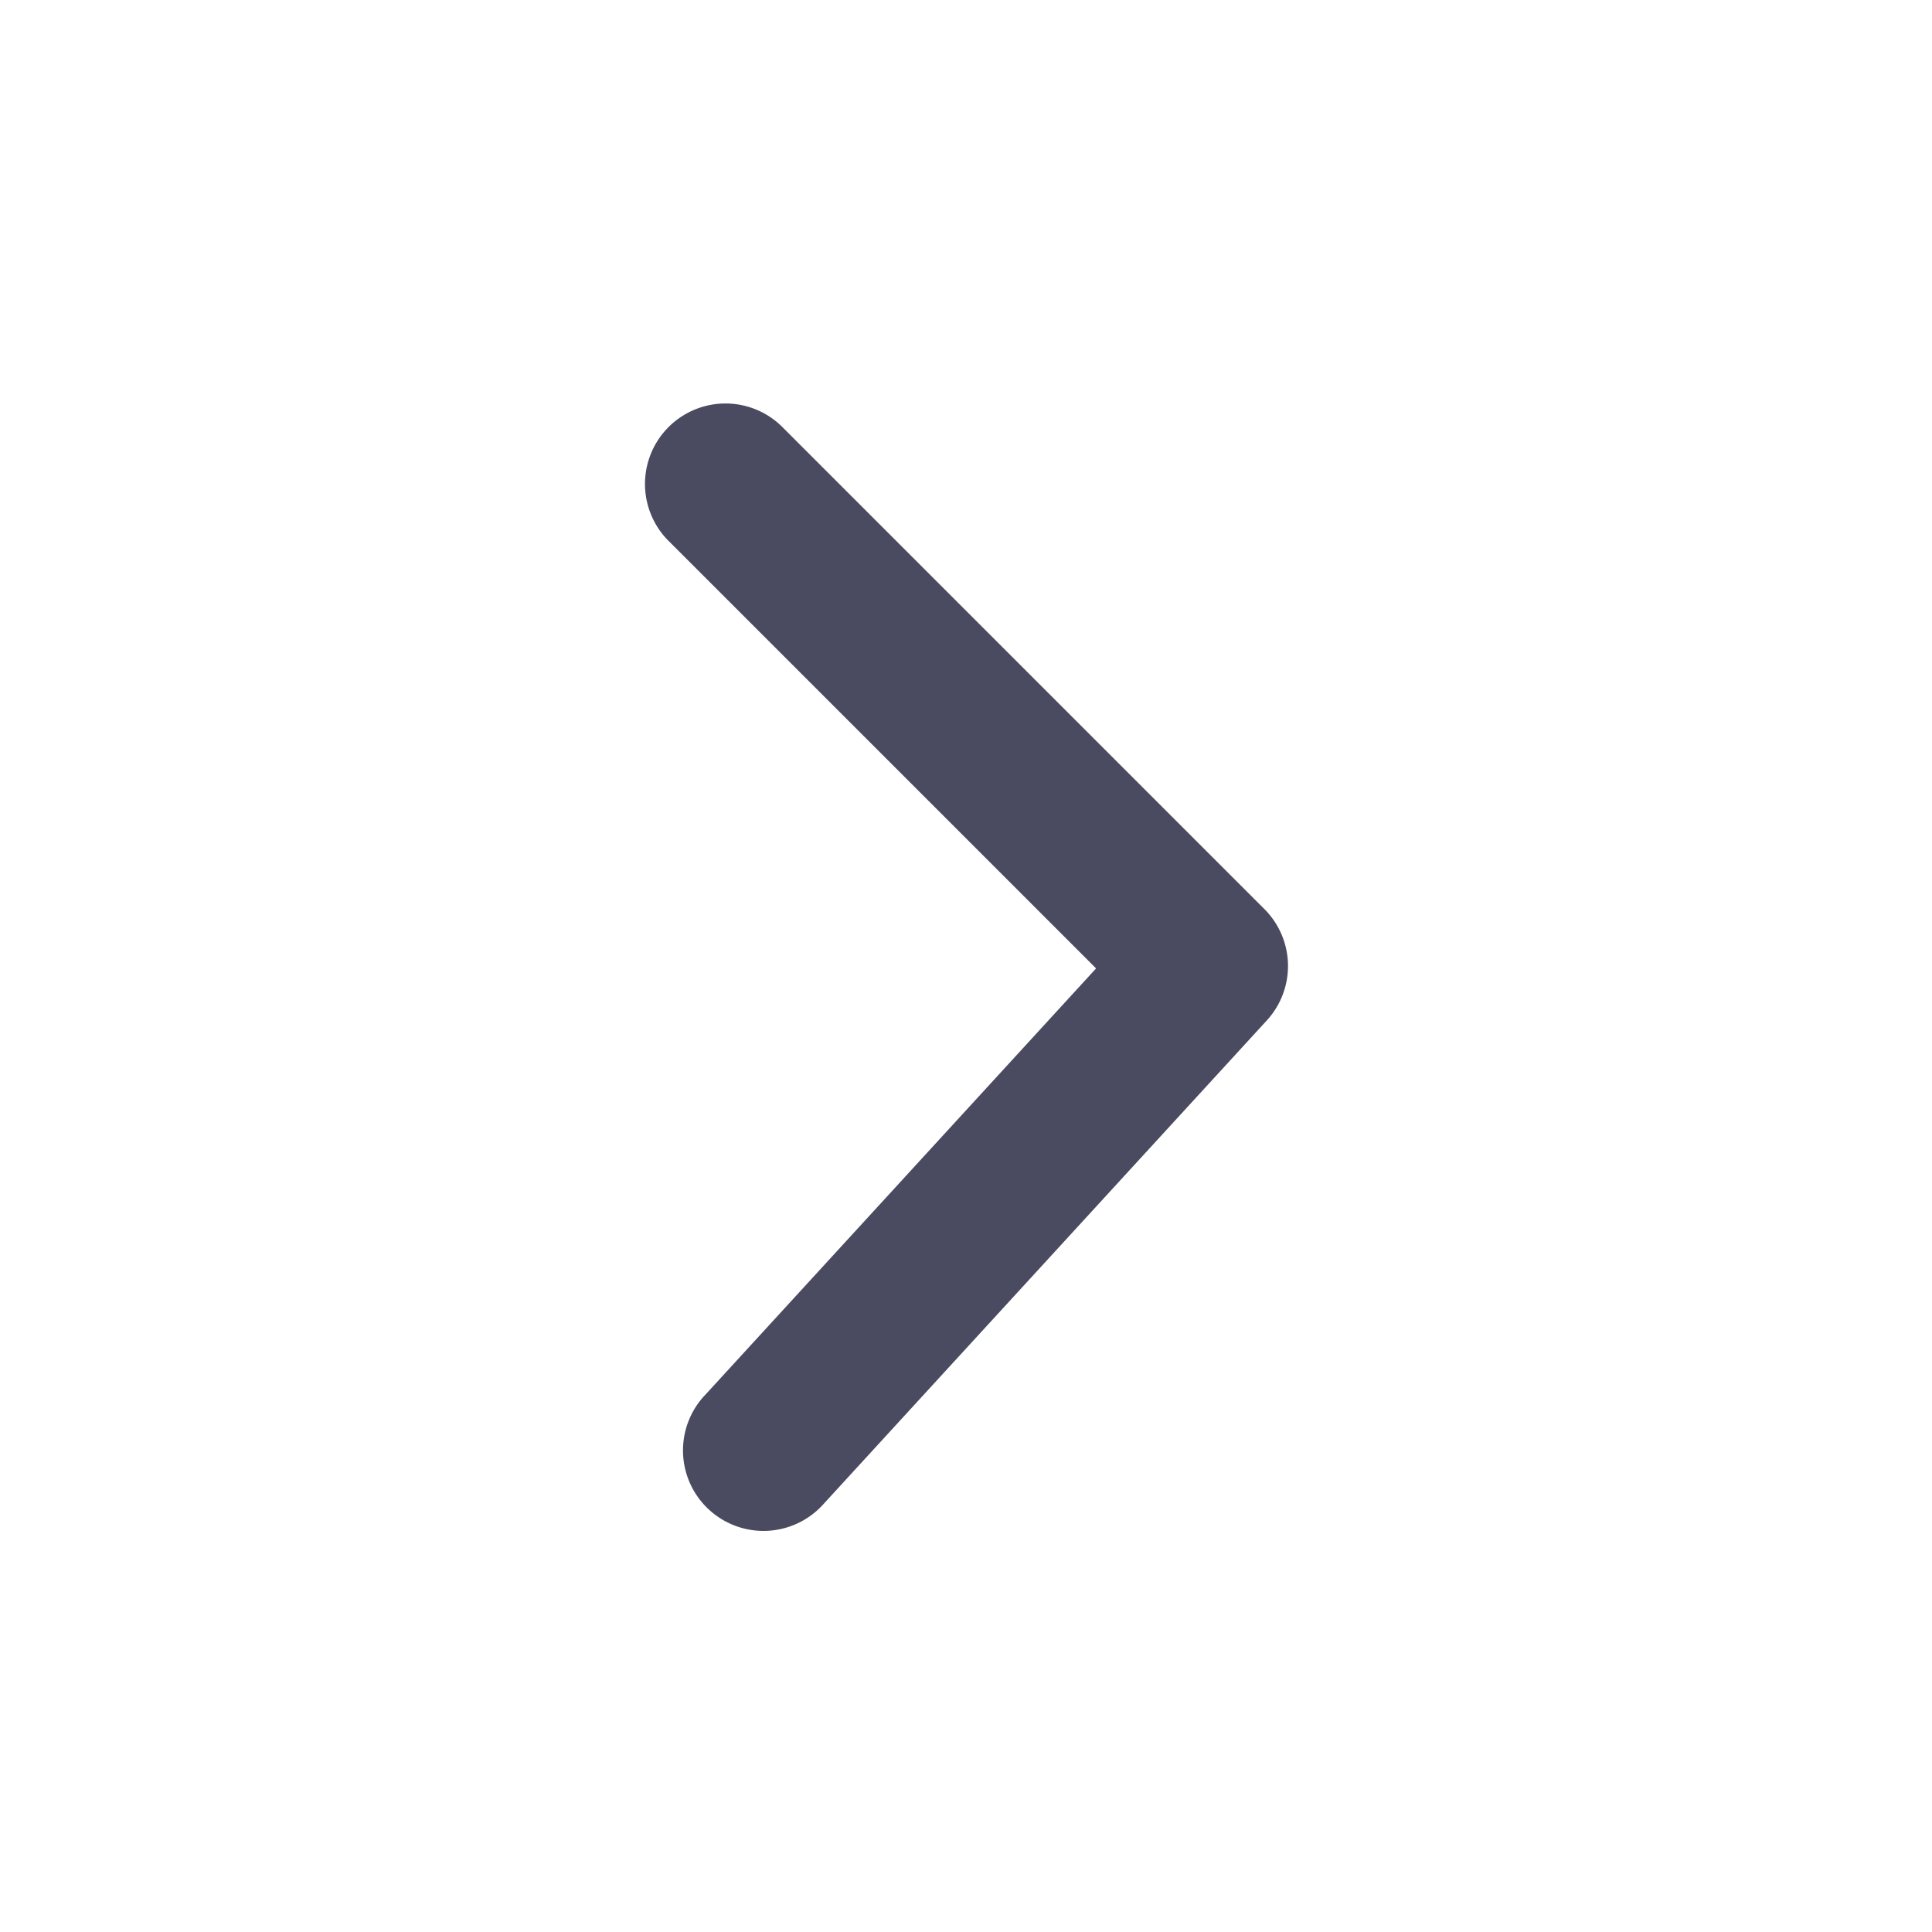
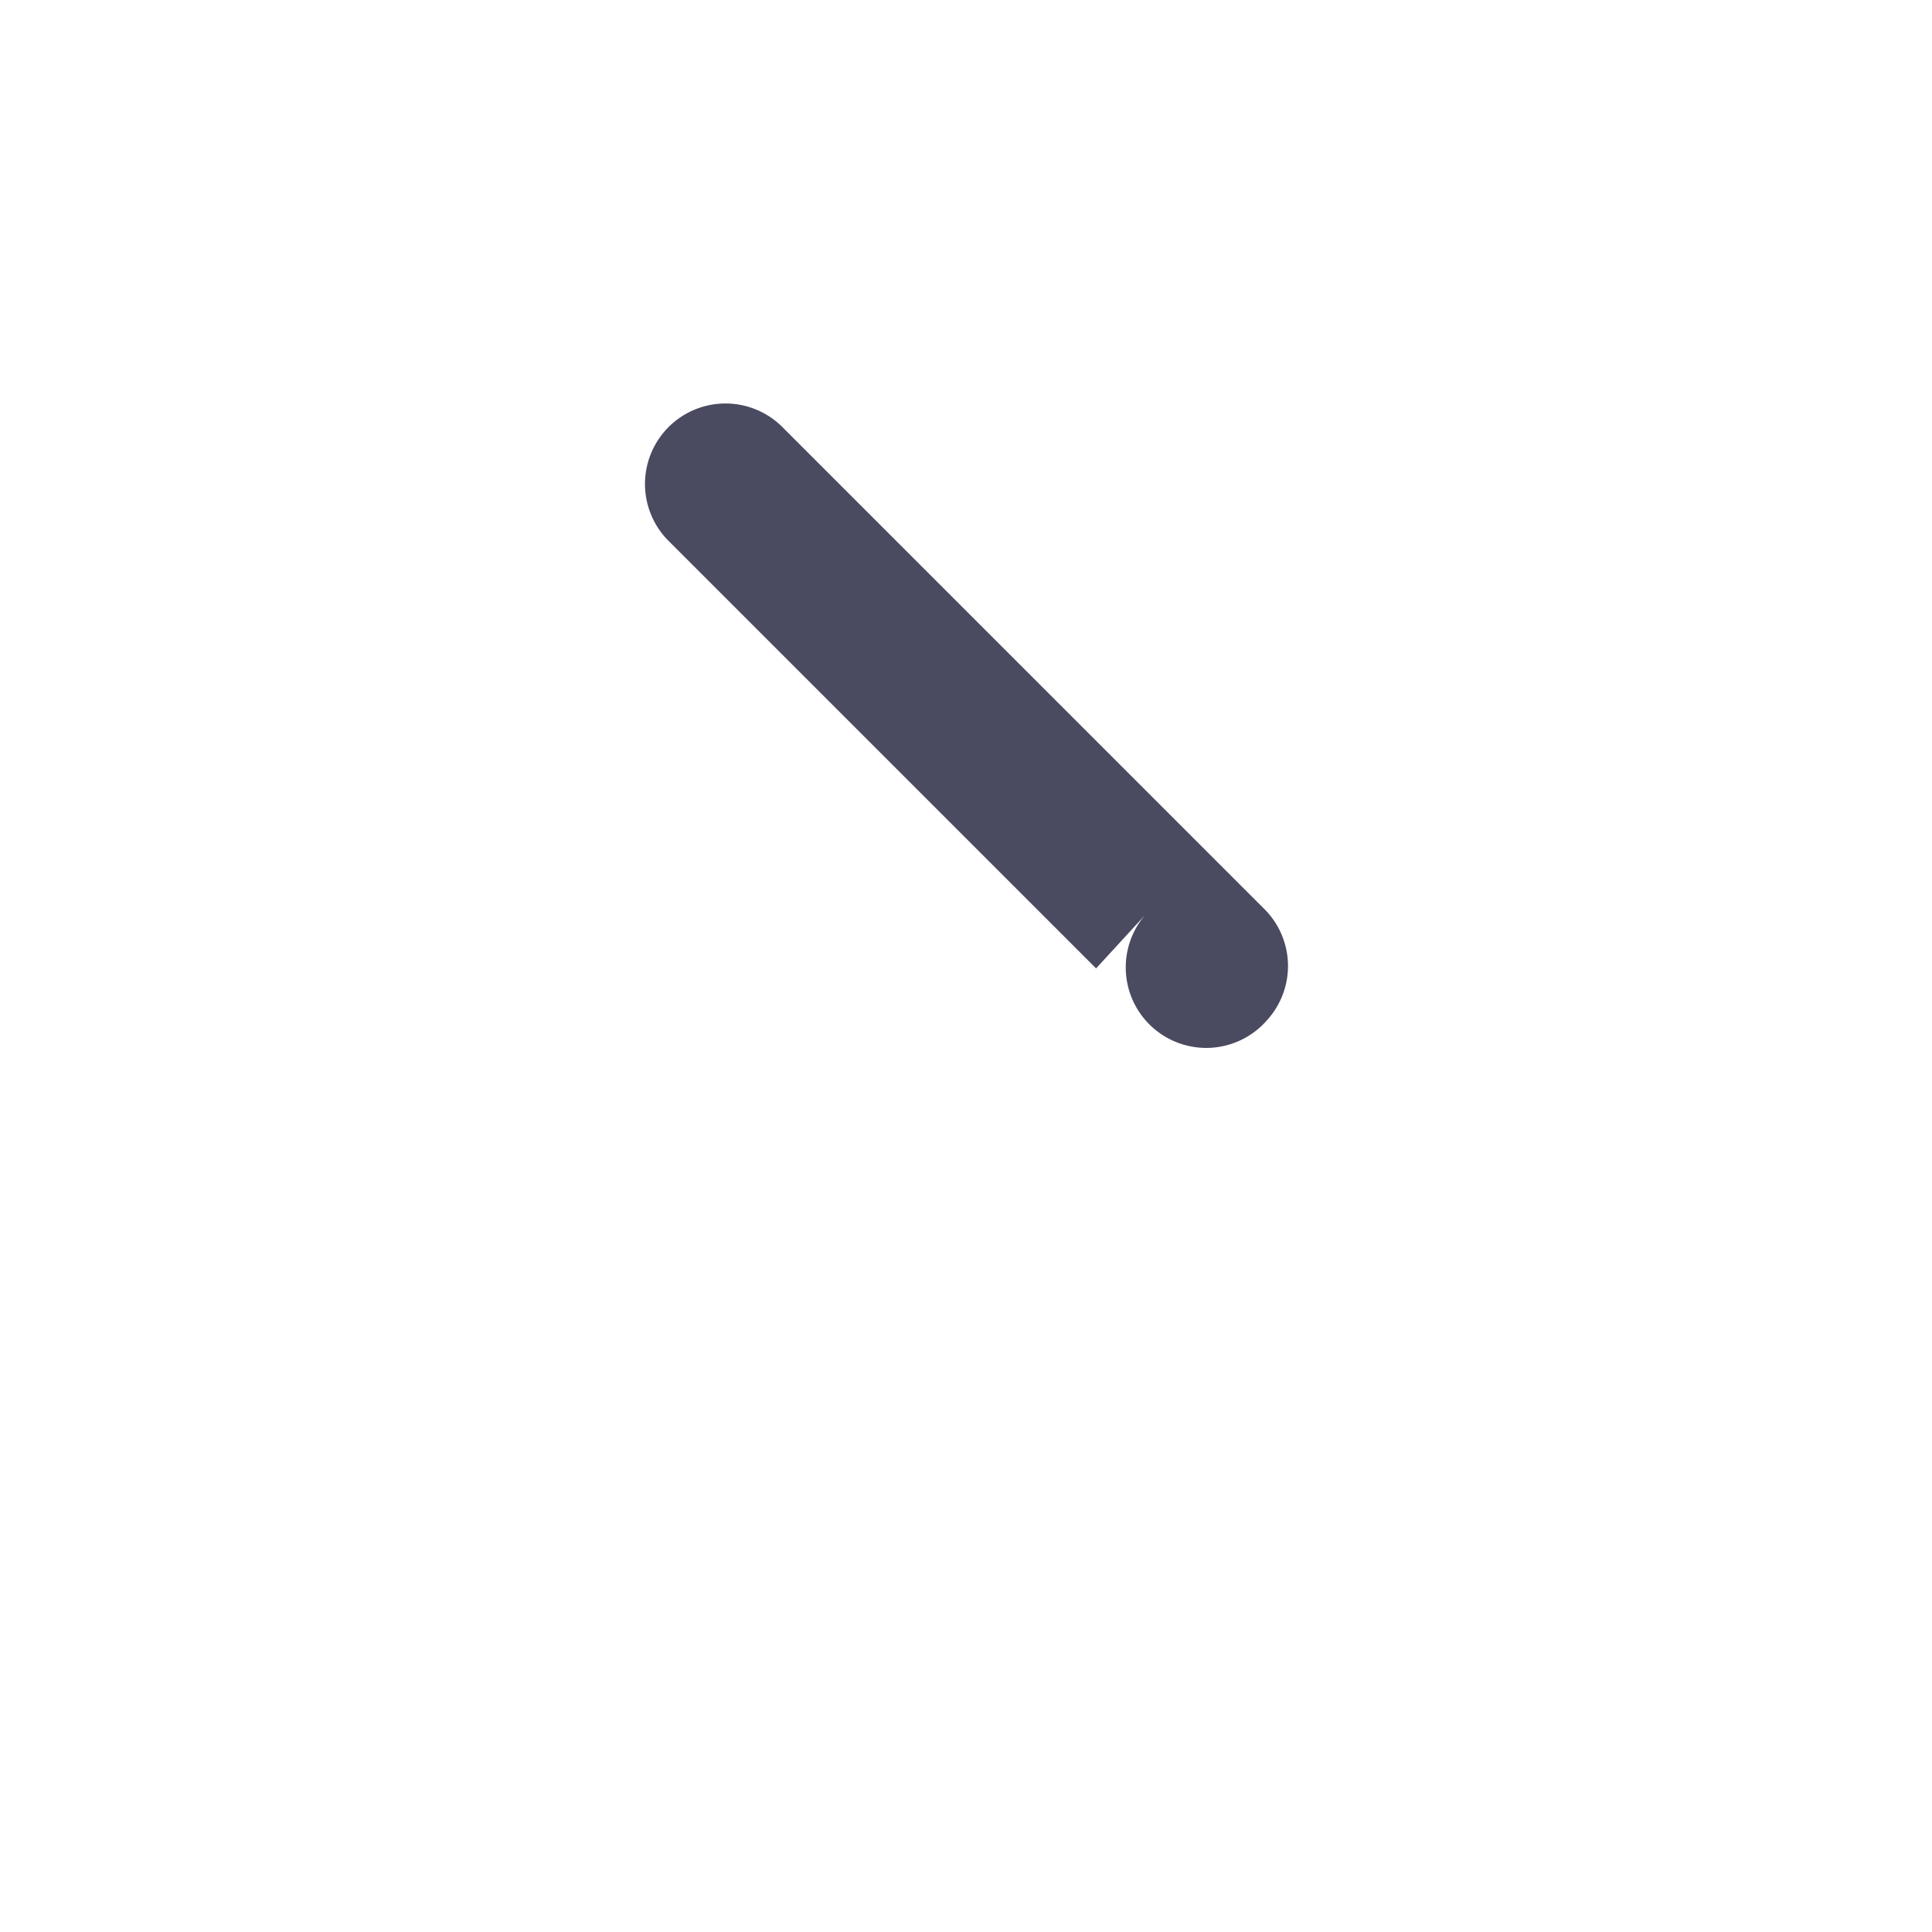
<svg xmlns="http://www.w3.org/2000/svg" id="Stockholm-icons-_-Navigation-_-Angle-right" data-name="Stockholm-icons-/-Navigation-/-Angle-right" width="24" height="24" viewBox="0 0 24 24">
-   <path id="Shape" d="M0,0H24V24H0Z" fill="none" fill-rule="evenodd" />
-   <path id="Path-94" d="M6.707,15.707a1,1,0,0,1-1.414-1.414l6-6a1,1,0,0,1,1.383-.03l6,5.5a1,1,0,1,1-1.351,1.474L12.03,10.384Z" transform="translate(24) rotate(90)" fill="#4a4a60" />
+   <path id="Path-94" d="M6.707,15.707a1,1,0,0,1-1.414-1.414l6-6a1,1,0,0,1,1.383-.03a1,1,0,1,1-1.351,1.474L12.03,10.384Z" transform="translate(24) rotate(90)" fill="#4a4a60" />
</svg>